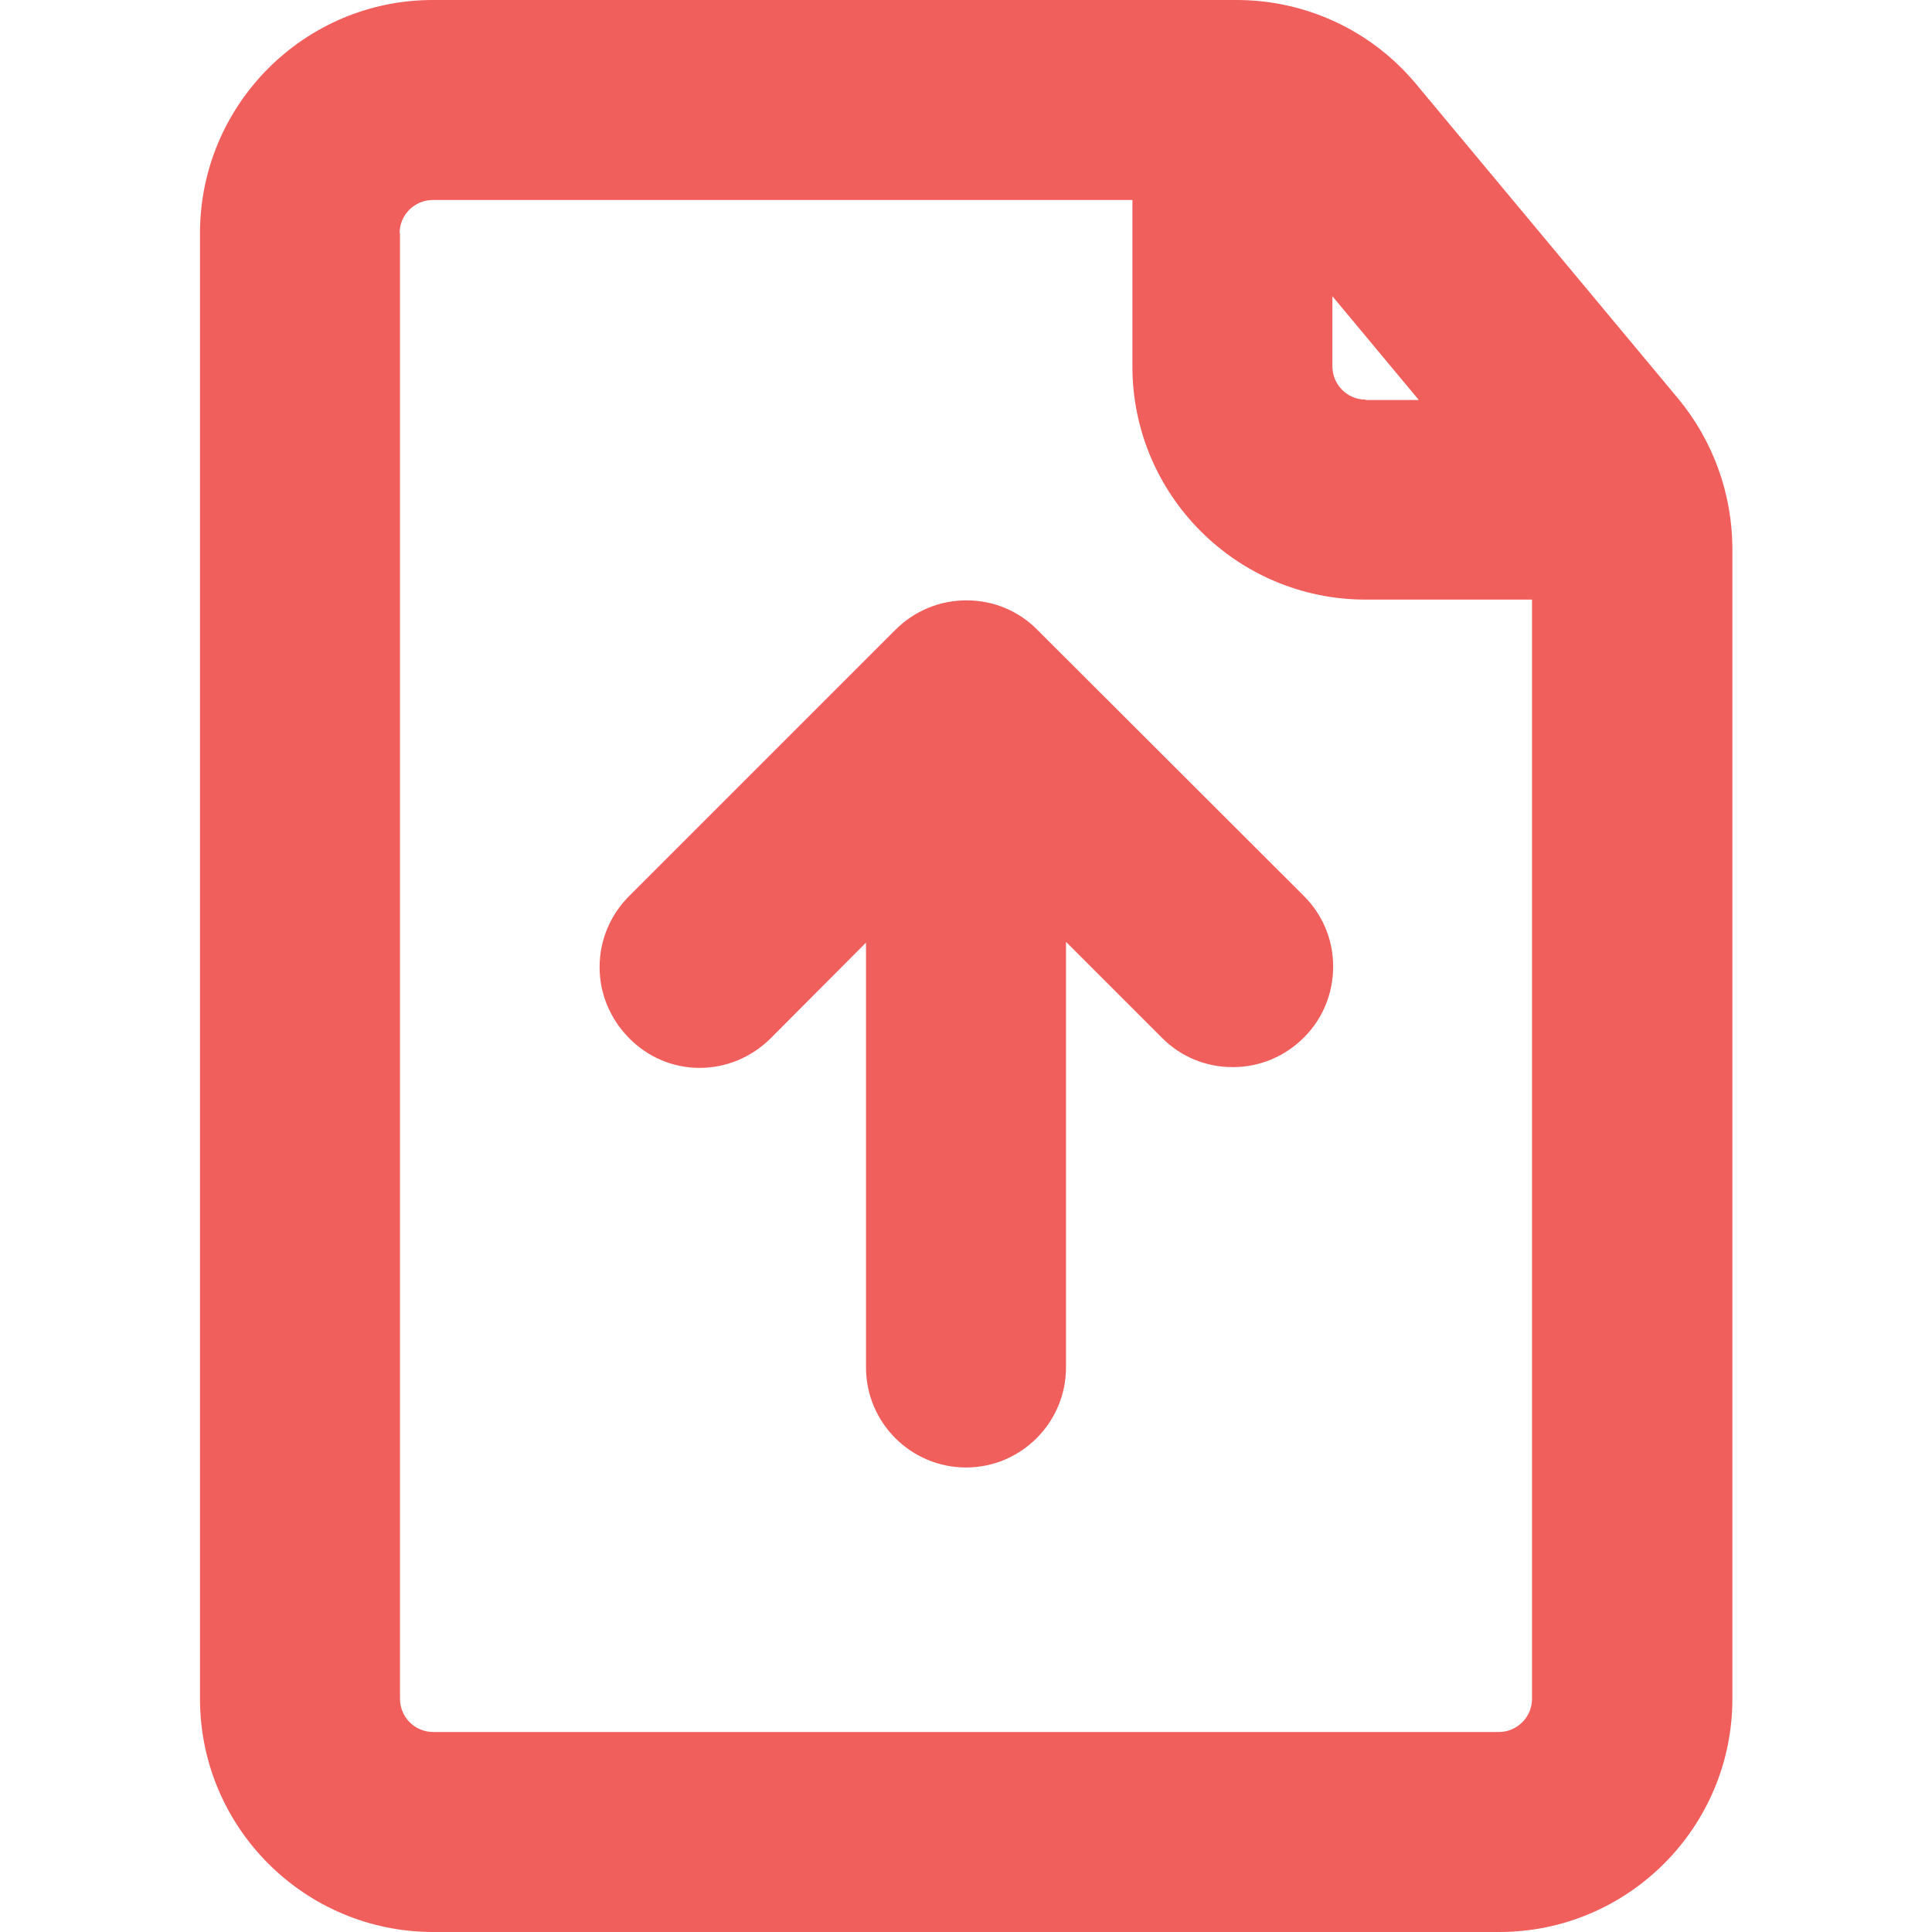
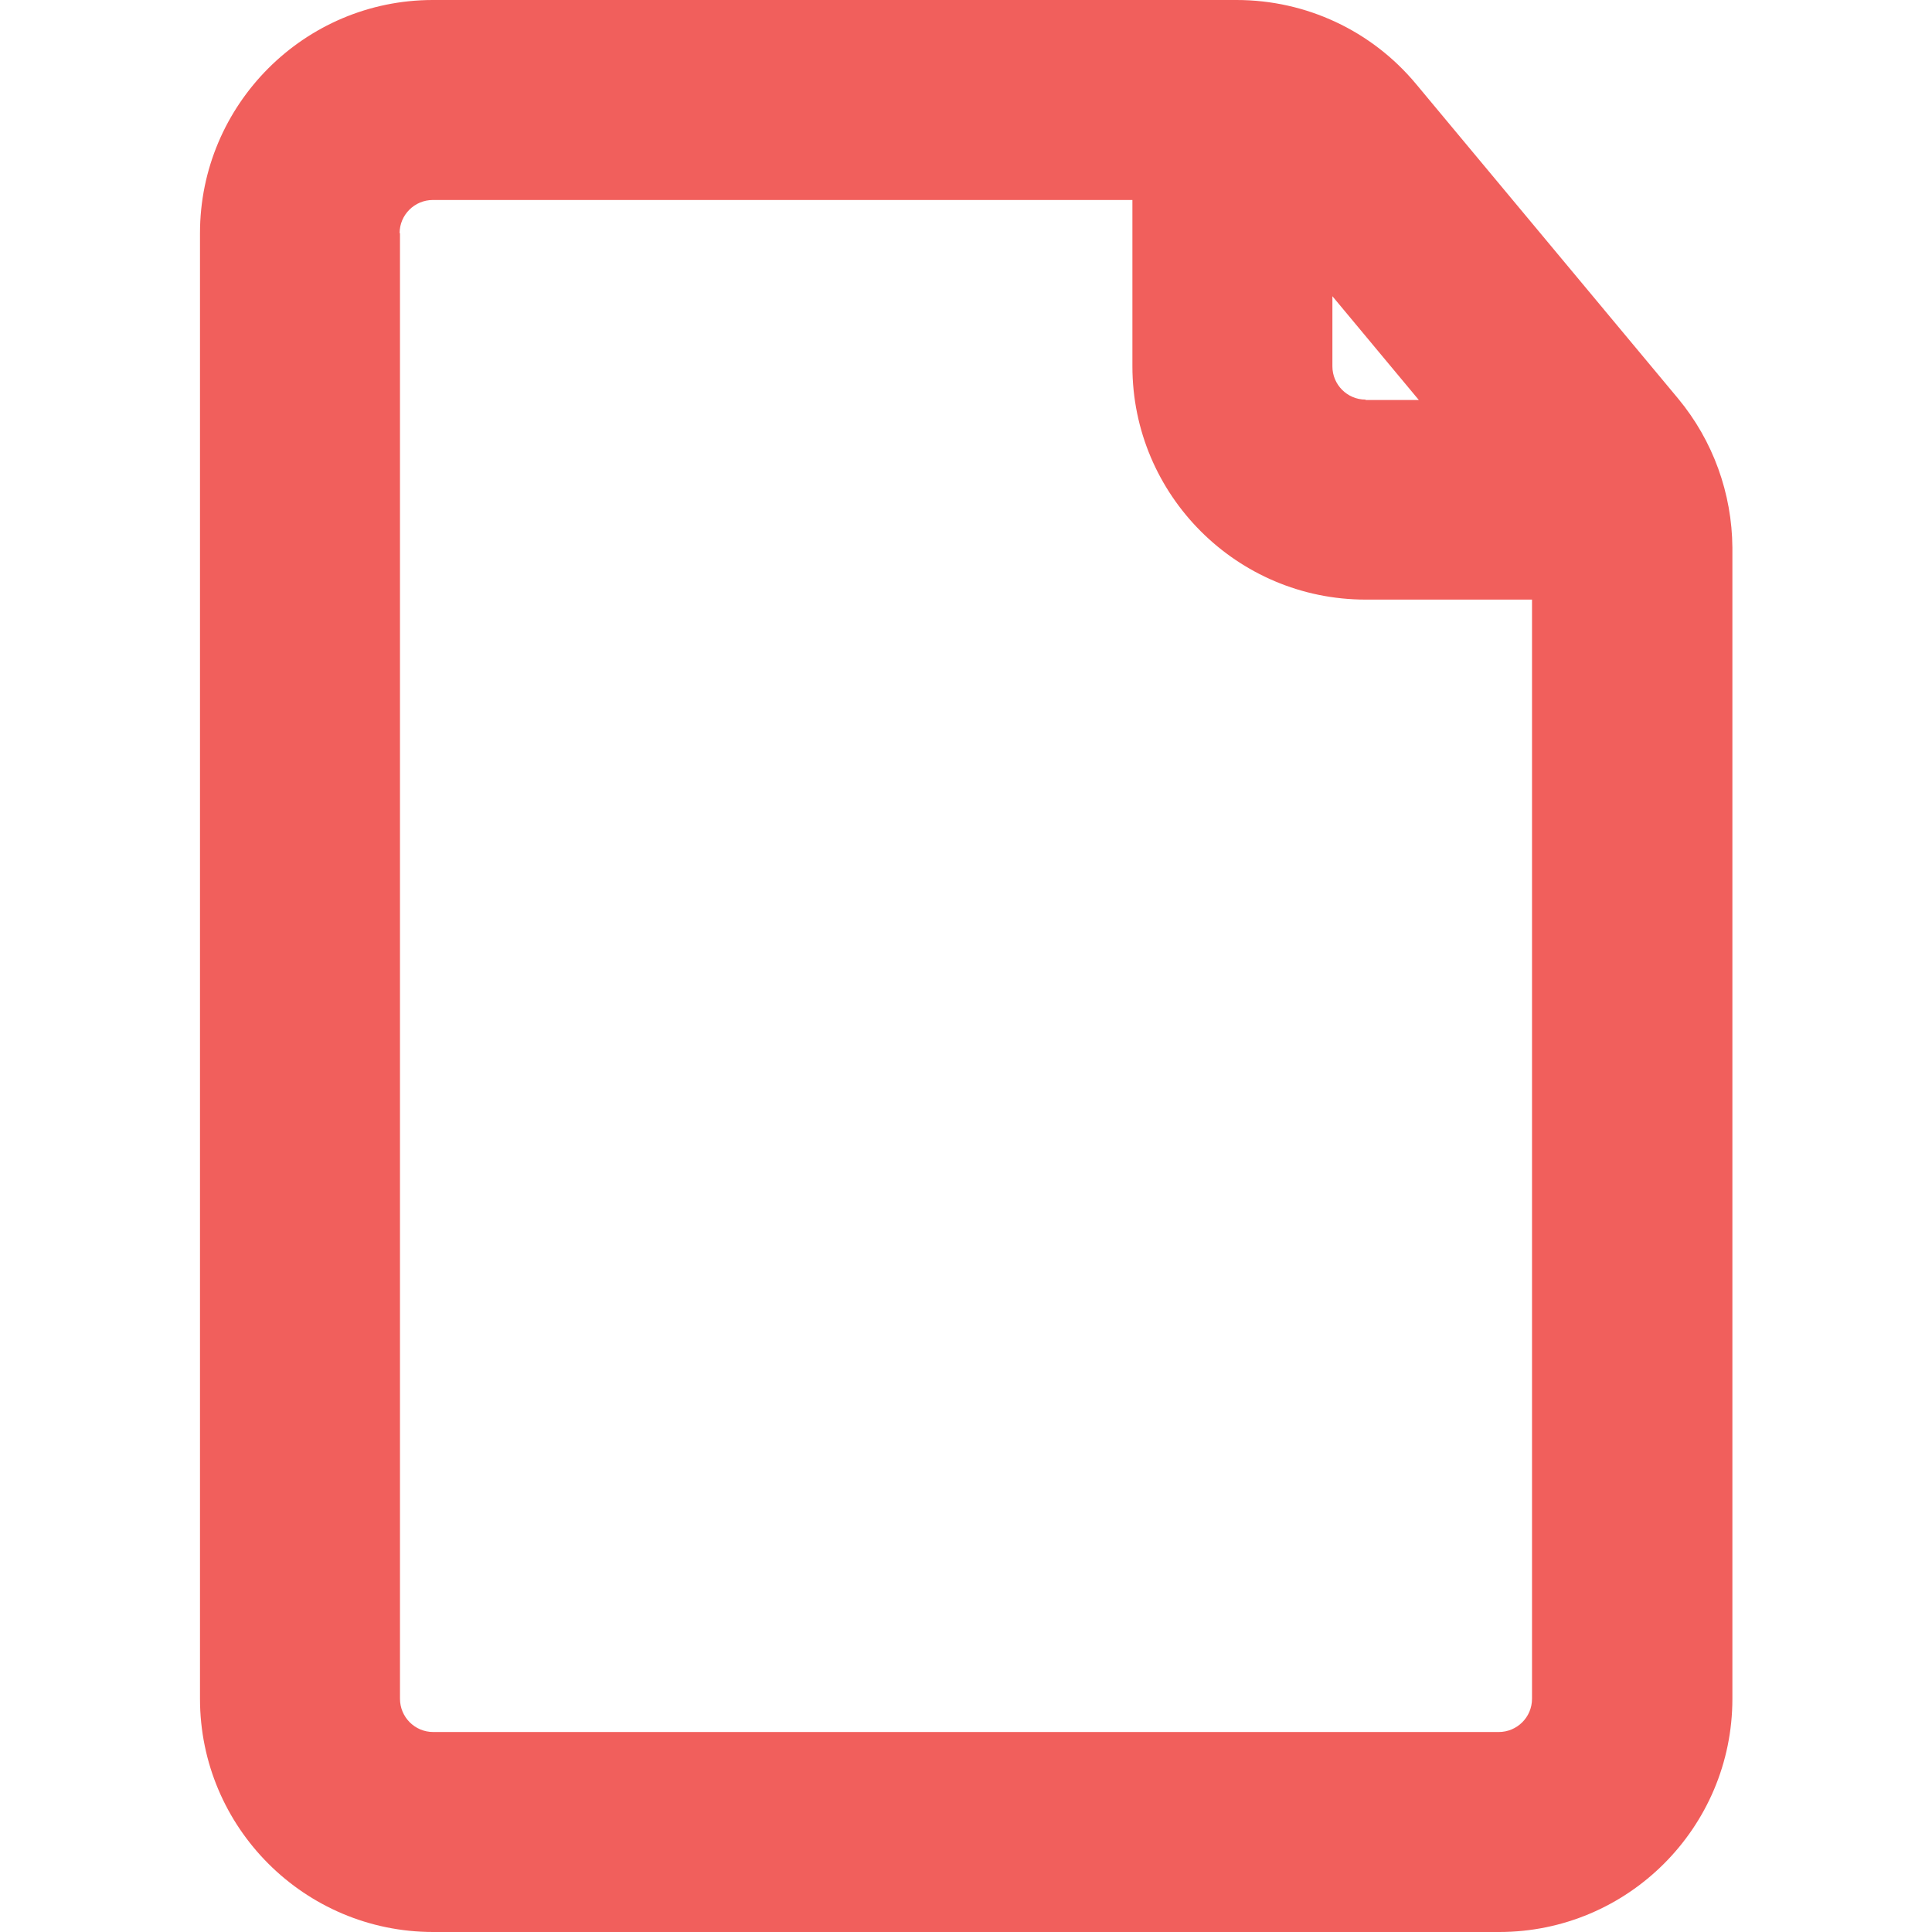
<svg xmlns="http://www.w3.org/2000/svg" version="1.1" id="Layer_1" x="0px" y="0px" viewBox="0 0 512 512" style="enable-background:new 0 0 512 512;" xml:space="preserve">
  <style type="text/css">
	.st0{fill:#F15F5C;}
</style>
  <g>
-     <path class="st0" d="M185.4,283c7.1,0,13.7-2.8,18.8-7.8l25.3-25.4v112.6c0,14.6,11.9,26.5,26.5,26.5c14.6,0,26.5-11.9,26.5-26.5   V249.6l25.5,25.5c5,5,11.6,7.7,18.7,7.7c7.1,0,13.8-2.8,18.8-7.8l0.1-0.1c5-5,7.7-11.7,7.7-18.8c0-7.1-2.8-13.7-7.8-18.7   l-70.7-70.6c-5-5-11.6-7.7-18.7-7.7c-7.1,0-13.8,2.8-18.8,7.8l-70.6,70.6c-5,5-7.8,11.7-7.8,18.8s2.8,13.7,7.8,18.8   C171.7,280.2,178.4,283,185.4,283z" />
    <path class="st0" d="M444.7,105.6l-69.4-83.3C363.5,8.1,346.1,0,327.7,0h-213C80.7,0,53,27.7,53,61.8v388.4   c0,34.1,27.7,61.8,61.8,61.8h282.5c34.1,0,61.8-27.7,61.8-61.8V145.1C459,130.8,454,116.8,444.7,105.6z M105.9,61.8   c0-4.9,4-8.8,8.8-8.8h185.4v44.1c0,34.1,27.7,61.8,61.8,61.8h44.1v291.3c0,4.9-4,8.8-8.8,8.8H114.8c-4.9,0-8.8-4-8.8-8.8V61.8z    M361.9,105.9c-4.9,0-8.8-4-8.8-8.8V78.5l22.9,27.5H361.9z" />
  </g>
</svg>